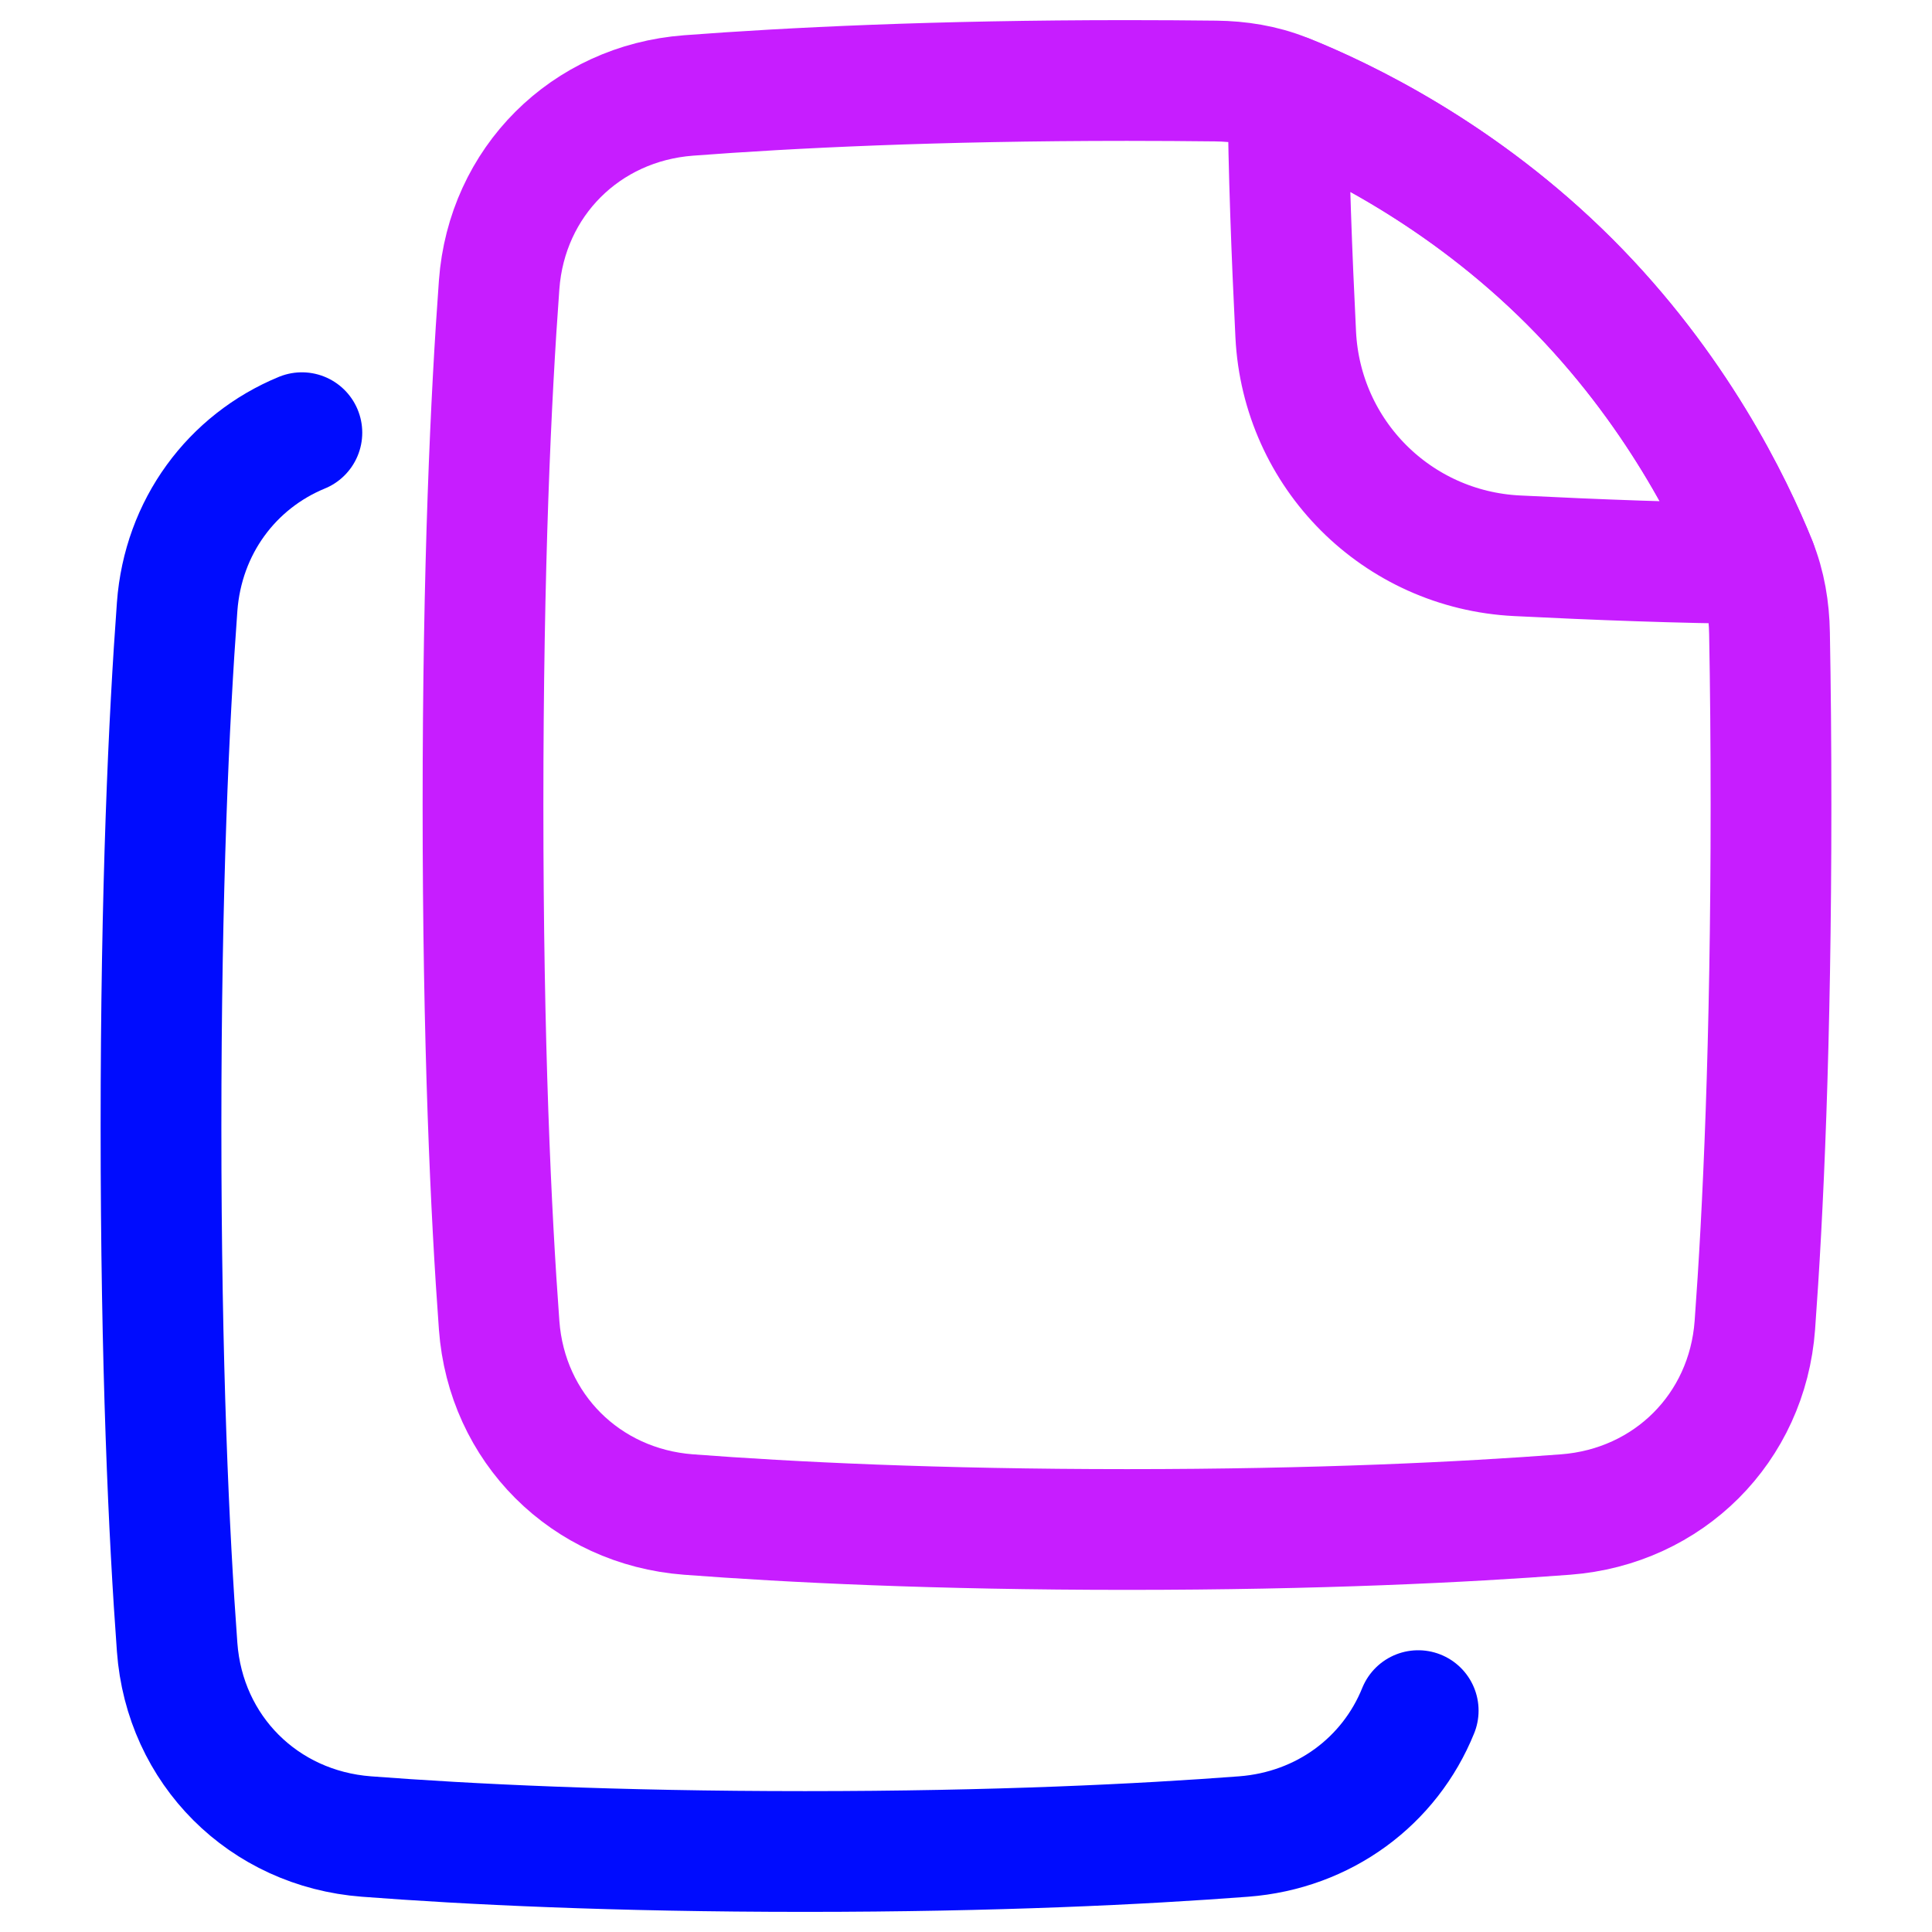
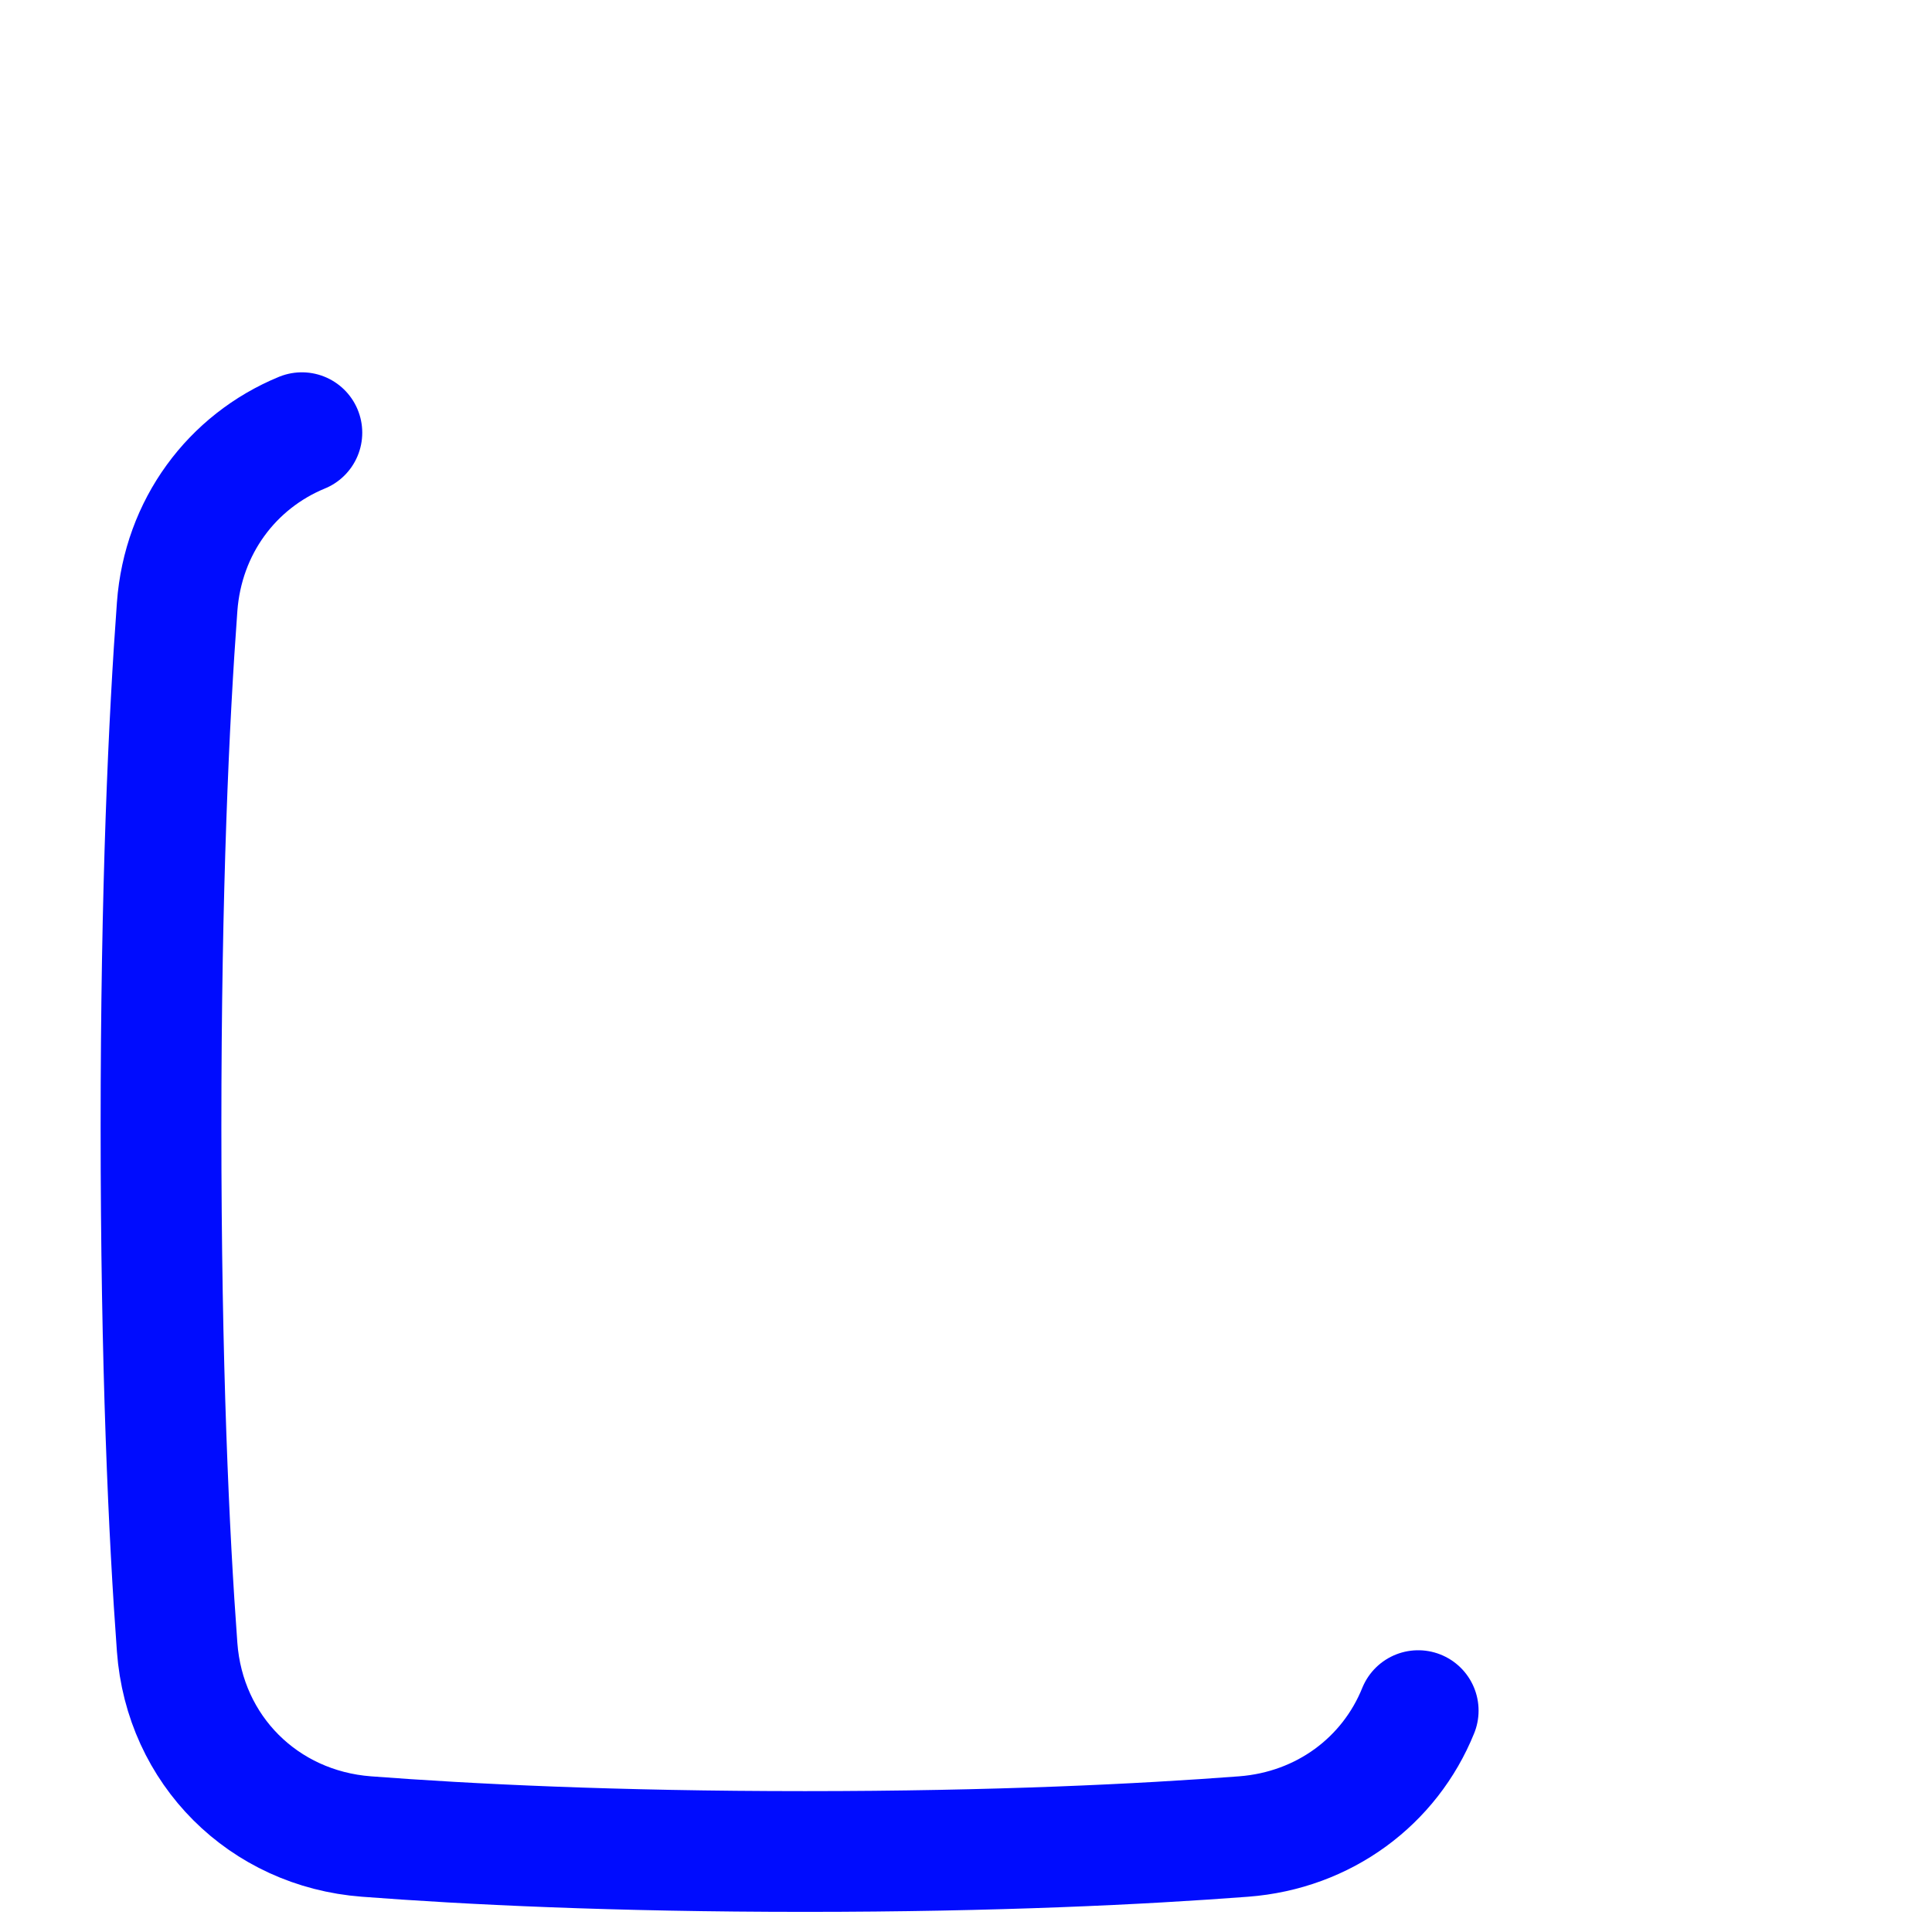
<svg xmlns="http://www.w3.org/2000/svg" fill="none" viewBox="0 0 48 48" id="Multiple-File-1--Streamline-Plump-Neon">
  <desc>
    Multiple File 1 Streamline Icon: https://streamlinehq.com
  </desc>
  <g id="multiple-file-1--file-common-double">
-     <path id="Subtract" stroke="#c71dff" stroke-linecap="round" stroke-linejoin="round" d="M30.203 2.013c0.585 0.007 1.167 0.098 1.71 0.314C33.362 2.904 36.304 4.304 39 7c2.638 2.638 4.034 5.51 4.633 6.991 0.224 0.554 0.32 1.146 0.33 1.743C43.987 17.044 44 18.464 44 20c0 5.941 -0.197 10.157 -0.401 12.925 -0.188 2.557 -2.146 4.508 -4.702 4.703C36.38 37.819 32.748 38 28 38c-4.748 0 -8.38 -0.181 -10.897 -0.372 -2.556 -0.195 -4.514 -2.146 -4.702 -4.703C12.197 30.157 12 25.941 12 20c0 -5.941 0.197 -10.157 0.401 -12.925 0.188 -2.557 2.146 -4.508 4.702 -4.703C19.62 2.181 23.252 2 28 2c0.763 0 1.498 0.005 2.203 0.013Z" stroke-width="3" />
-     <path id="Subtract_2" stroke="#c71dff" stroke-linecap="round" stroke-linejoin="round" d="M32.002 2.363c1.478 0.597 4.356 1.995 6.999 4.637 2.643 2.643 4.039 5.521 4.636 6.999 -1.827 -0.01 -4.004 -0.094 -5.947 -0.191 -2.981 -0.148 -5.35 -2.518 -5.498 -5.498 -0.096 -1.943 -0.18 -4.121 -0.191 -5.948Z" stroke-width="3" />
    <path id="Subtract_3" stroke="#000cfe" stroke-linecap="round" stroke-linejoin="round" d="M7.5 10.75c-1.736 0.715 -2.953 2.337 -3.099 4.325C4.197 17.844 4 22.059 4 28c0 5.941 0.197 10.157 0.401 12.925 0.188 2.557 2.146 4.508 4.702 4.703 2.517 0.192 6.15 0.372 10.897 0.372 4.748 0 8.38 -0.181 10.897 -0.372 1.998 -0.152 3.631 -1.378 4.338 -3.128" stroke-width="3" />
  </g>
</svg>